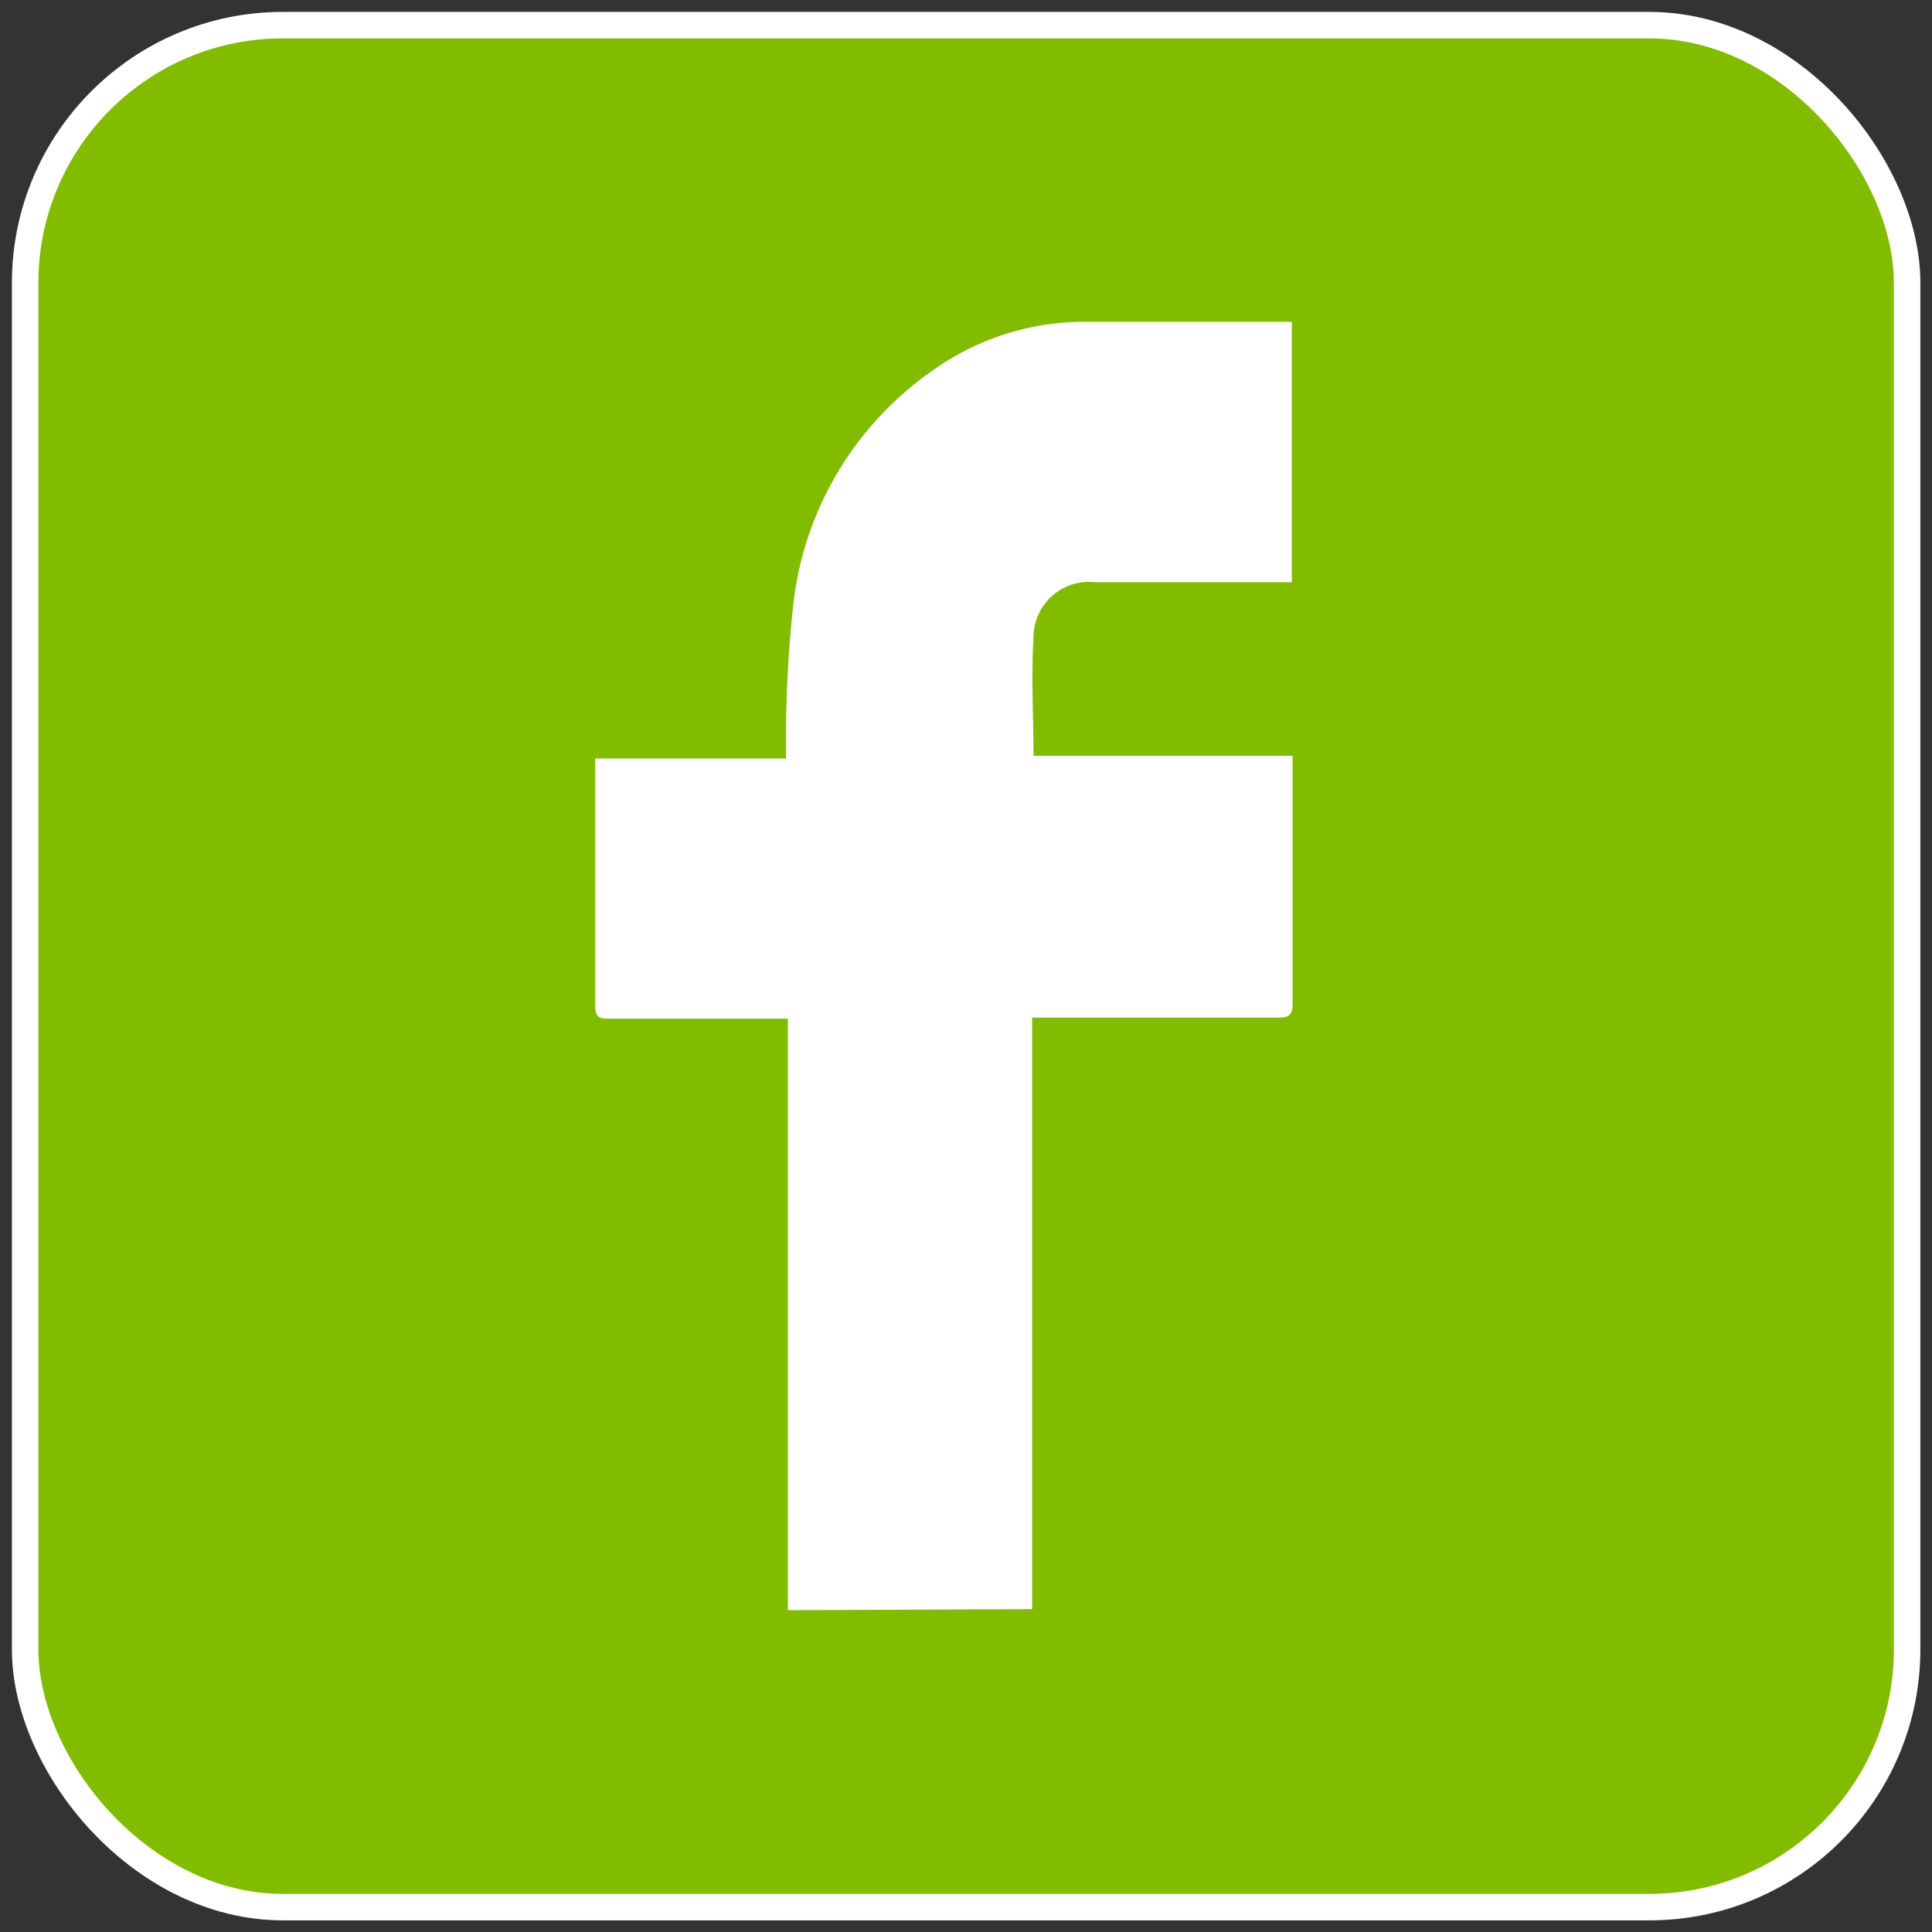
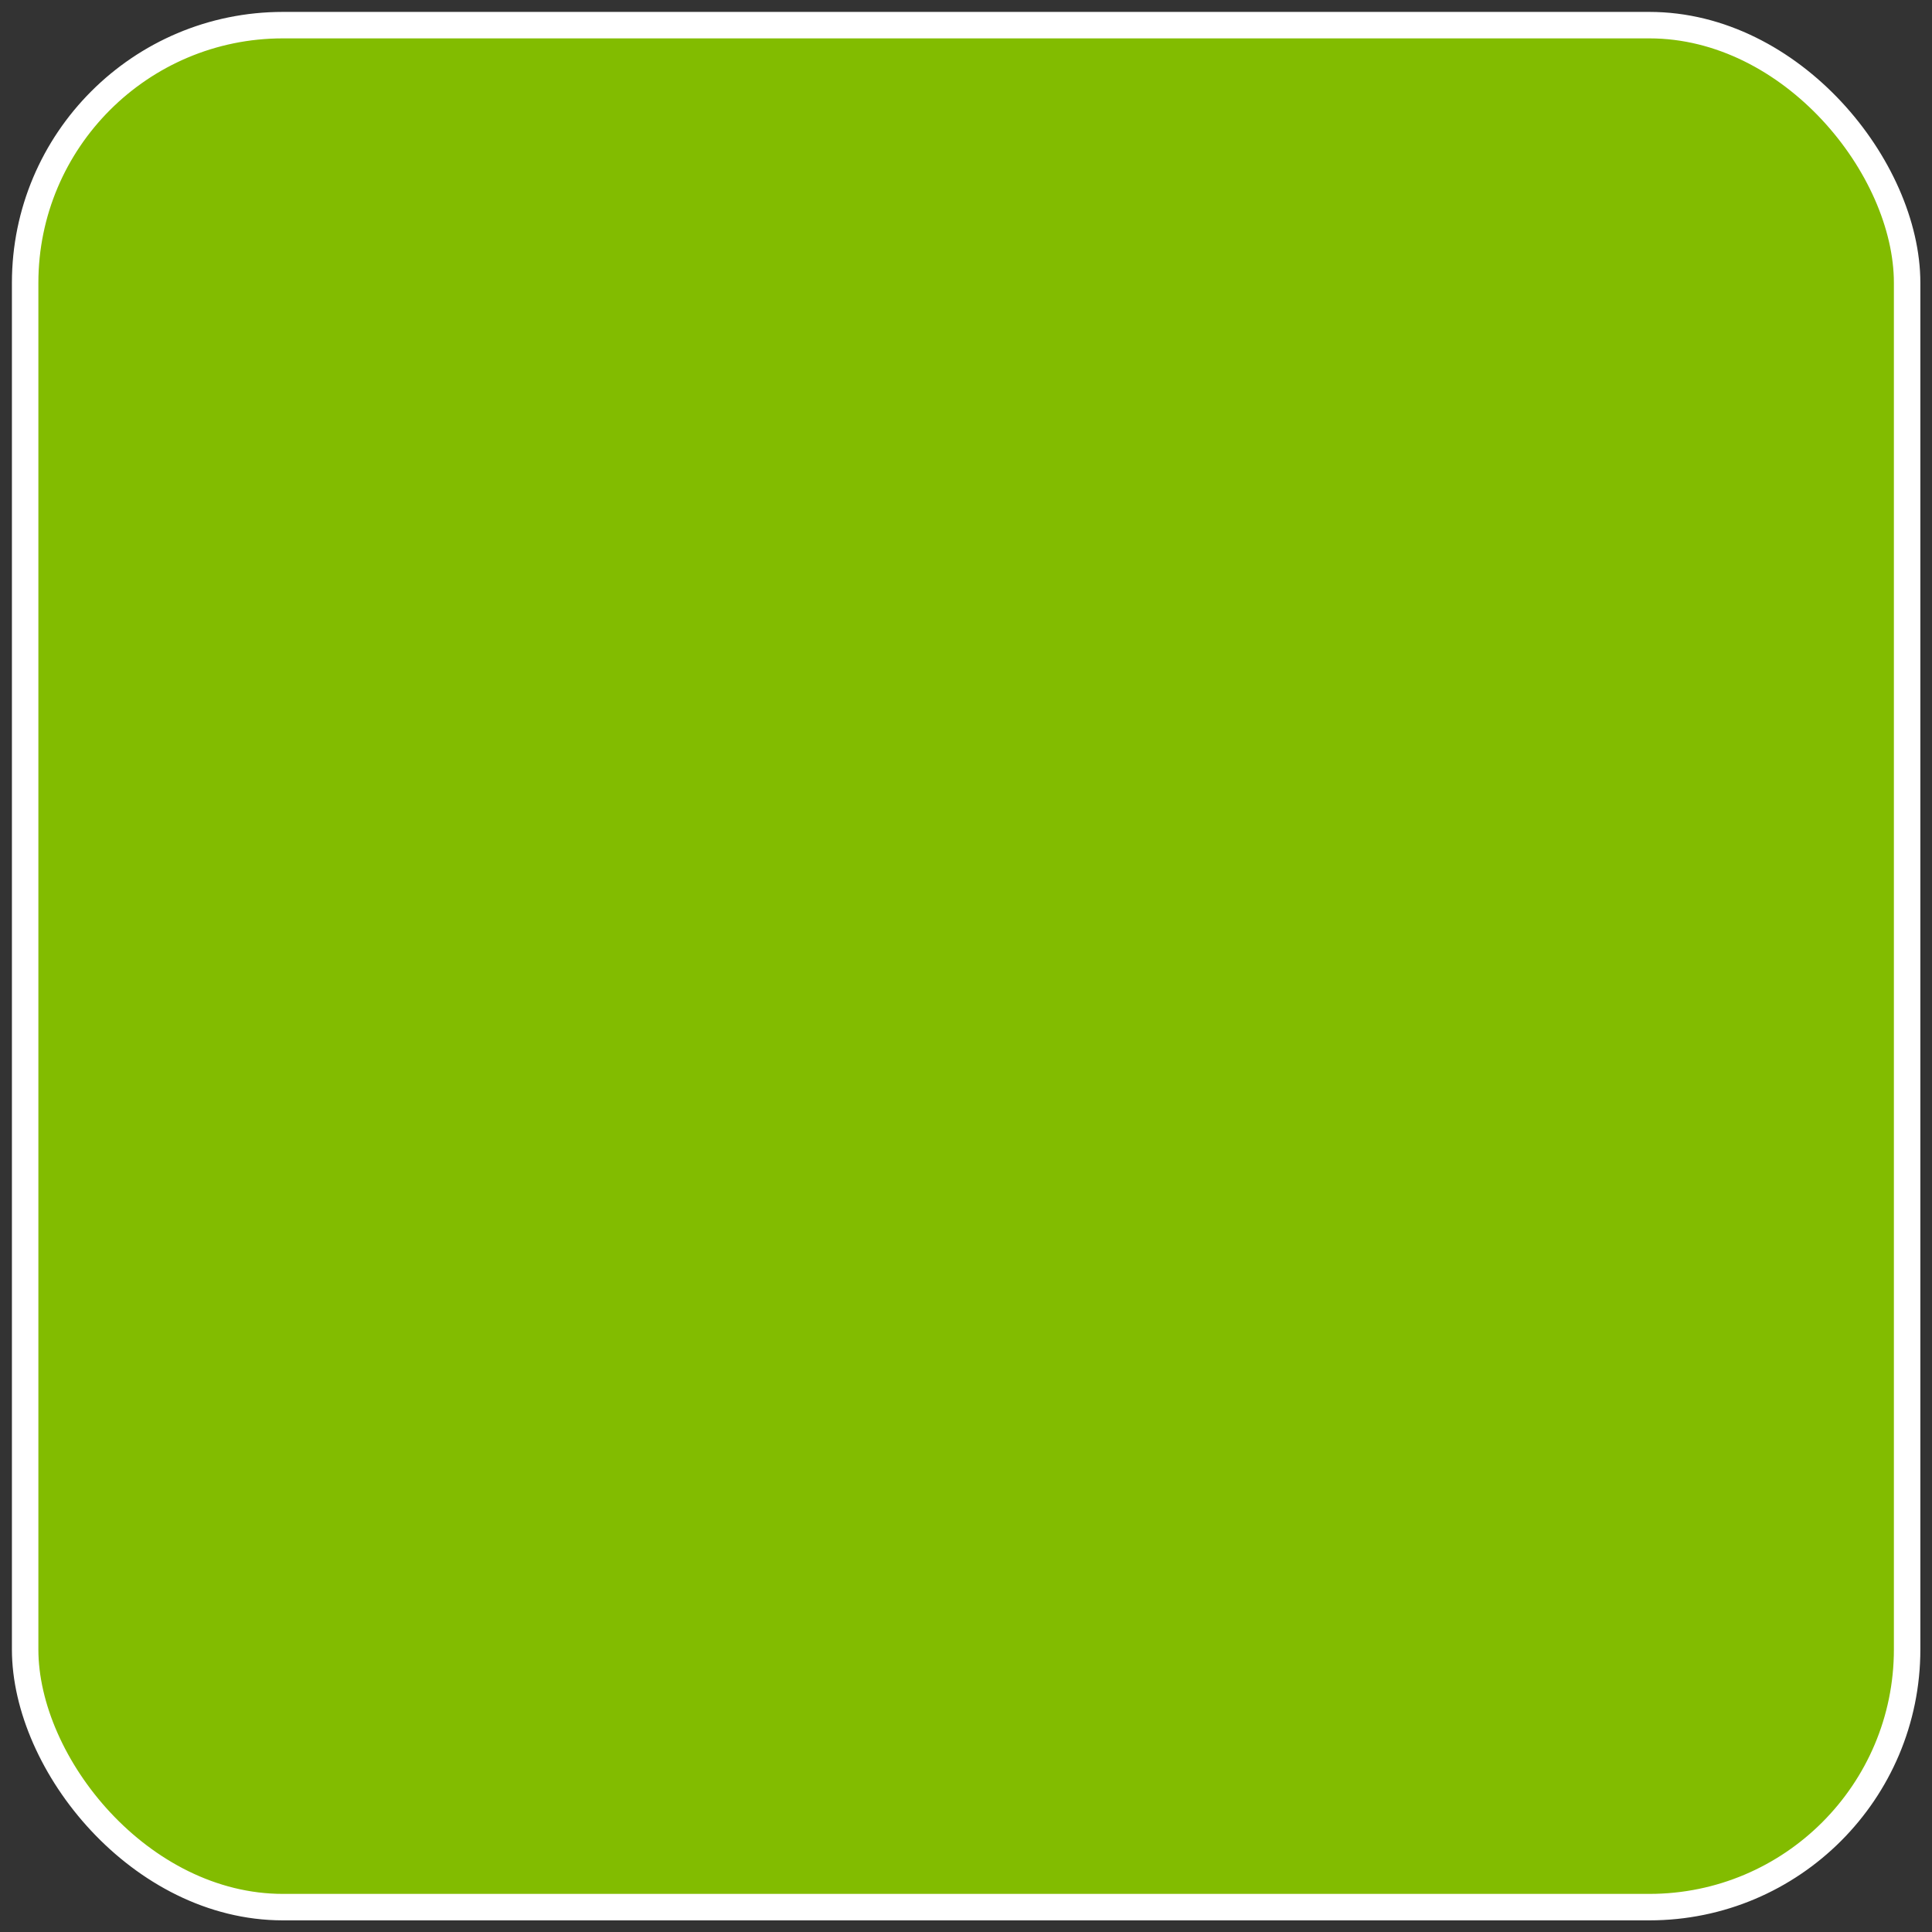
<svg xmlns="http://www.w3.org/2000/svg" id="Capa_1" data-name="Capa 1" viewBox="0 0 73 73">
  <rect x="0" y="0" width="73" height="73" fill="#333333" stroke="none" />
  <defs>
    <style>.cls-1{fill:#82bc00;stroke:#fff;stroke-miterlimit:10;}.cls-2{fill:#fff;}</style>
  </defs>
  <title>redes sociales iconos</title>
  <rect class="cls-1" x="0.95" y="0.95" width="71.11" height="71.11" rx="9.74" ry="9.74" />
-   <path class="cls-2" d="M29.77,60.84V38.49H23c-.34,0-.51-.05-.51-.46,0-3,0-6,0-9,0-.11,0-.21,0-.37h7.21c0-.23,0-.41,0-.59A46.4,46.4,0,0,1,30,22.62,12.46,12.46,0,0,1,35.24,14a9.85,9.85,0,0,1,5.84-1.84h7.73V22c-.21,0-.41,0-.61,0H41.4a2.1,2.1,0,0,0-2.35,2.11c-.09,1.46,0,2.93,0,4.45h9.79c0,.23,0,.4,0,.56,0,2.93,0,5.86,0,8.79,0,.45-.14.55-.56.54-2.9,0-5.8,0-8.7,0H39v.61q0,10.61,0,21.23c0,.17,0,.34,0,.51Z" />
</svg>